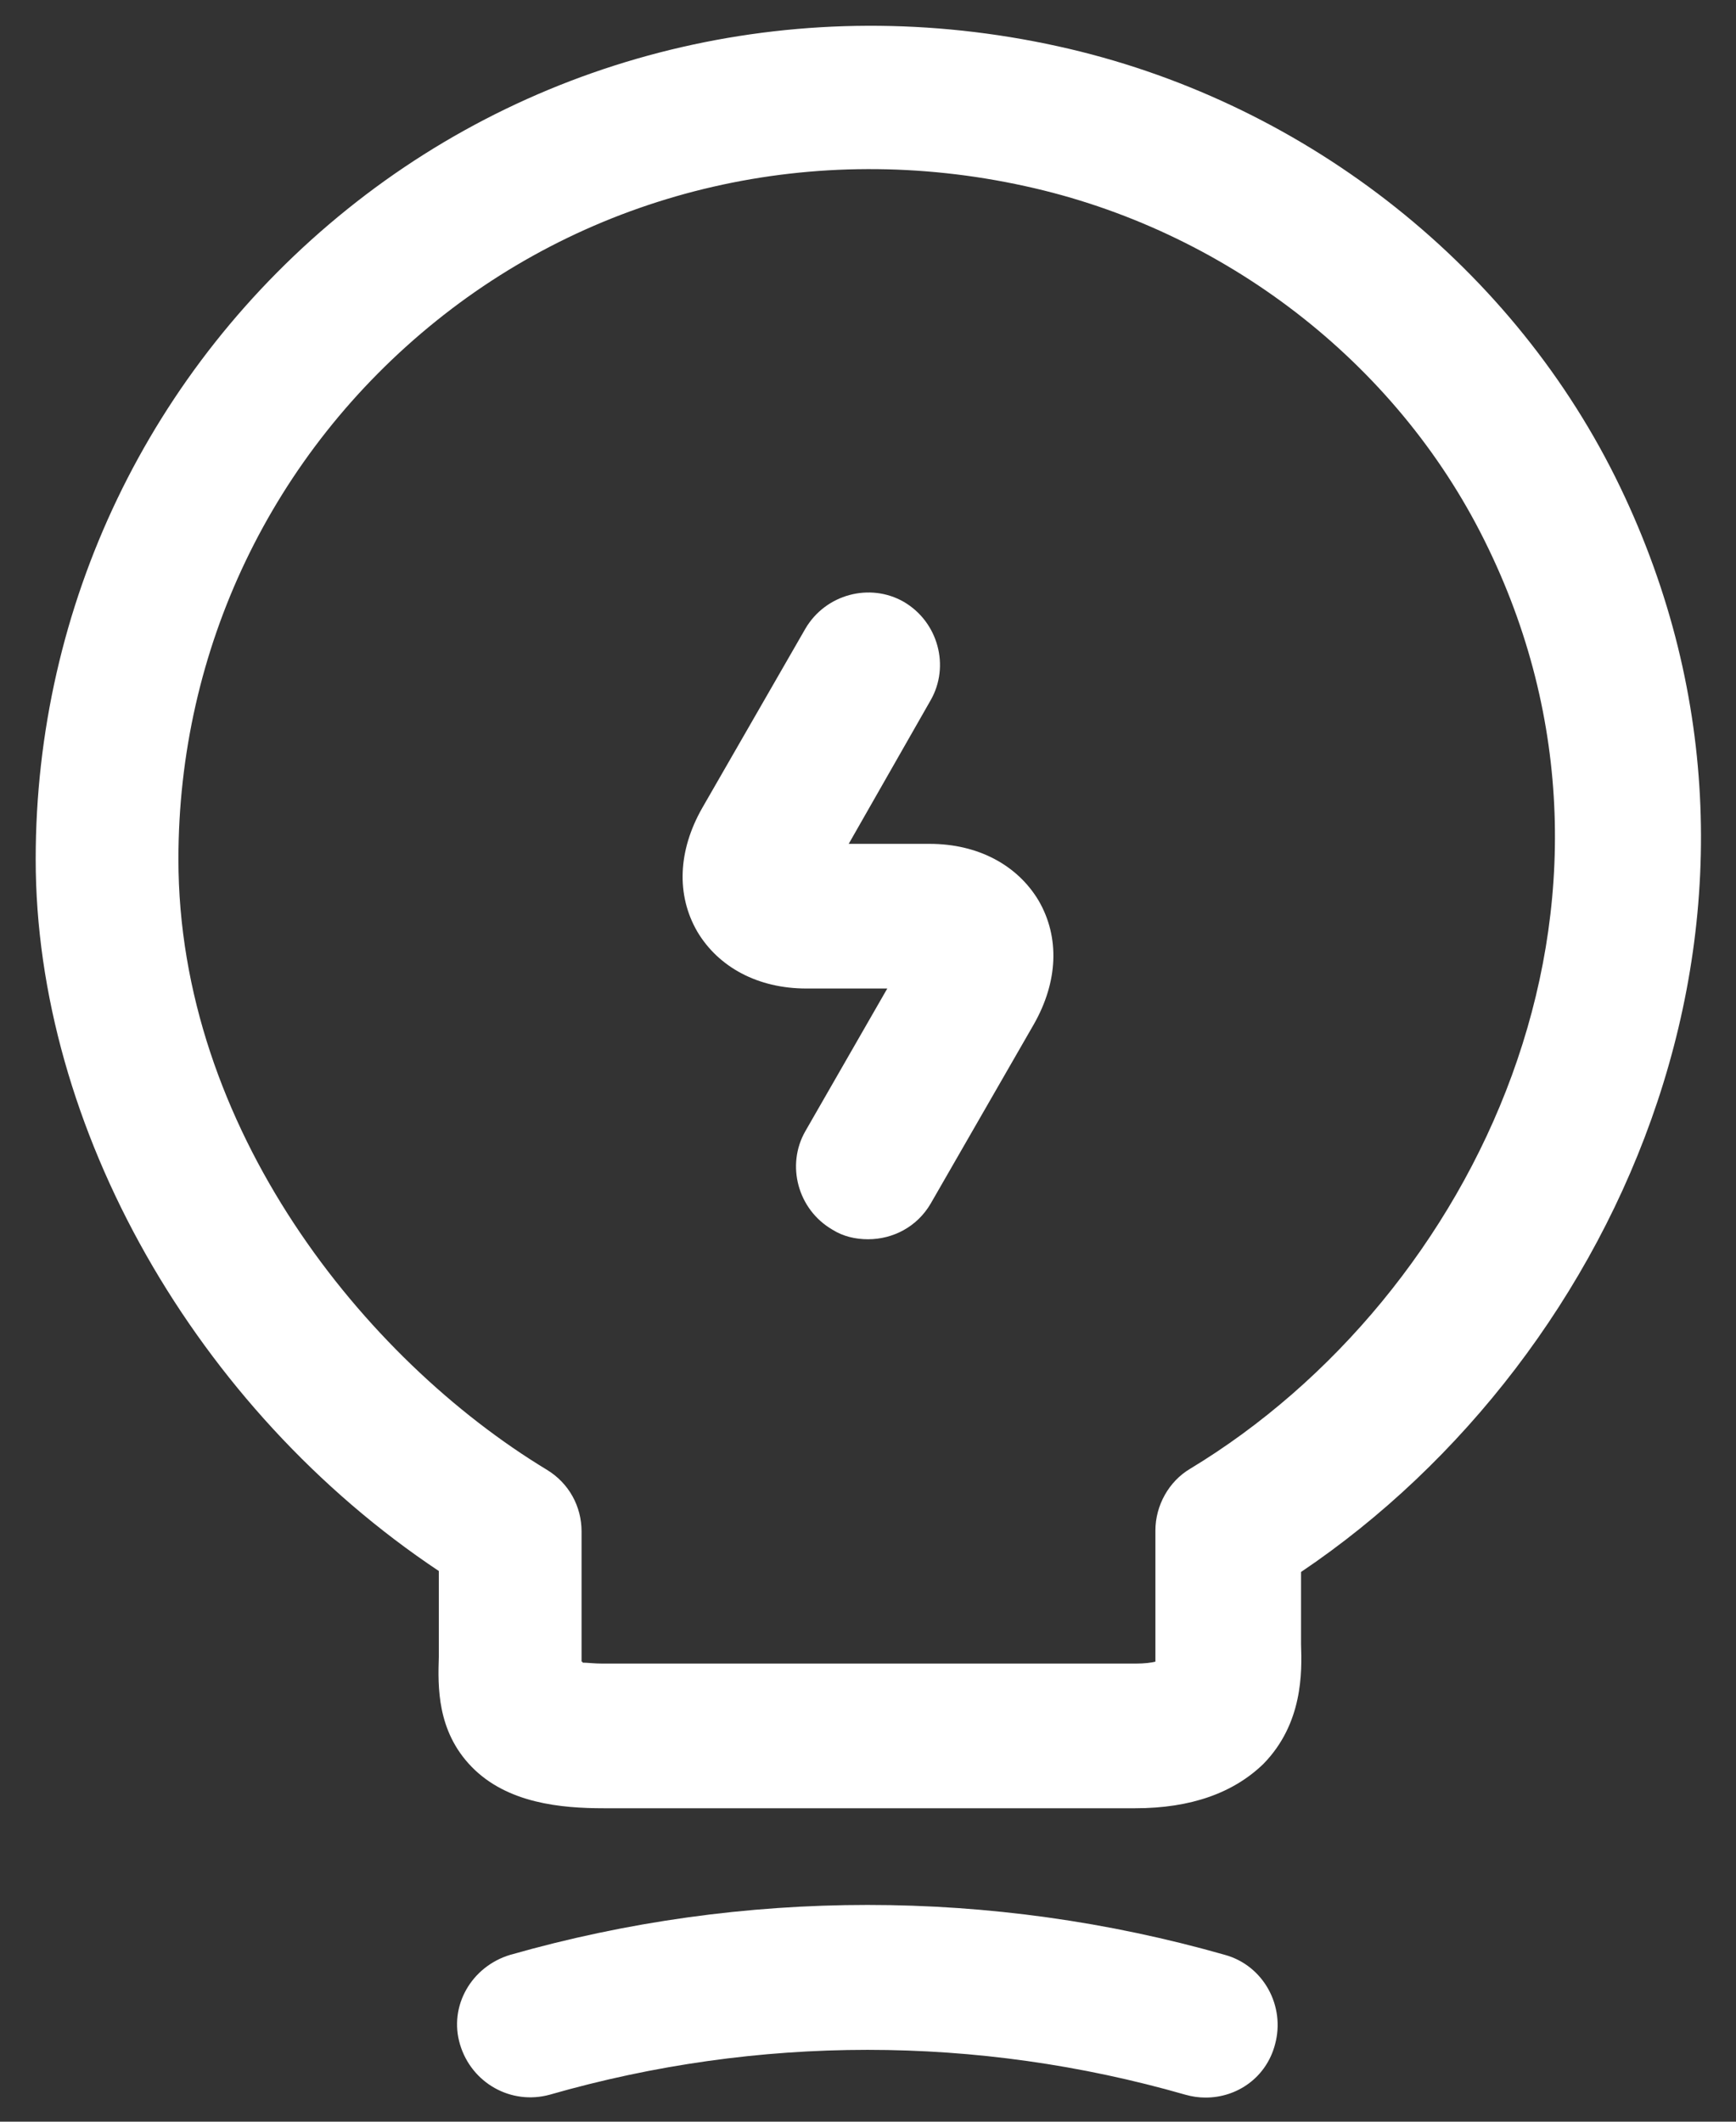
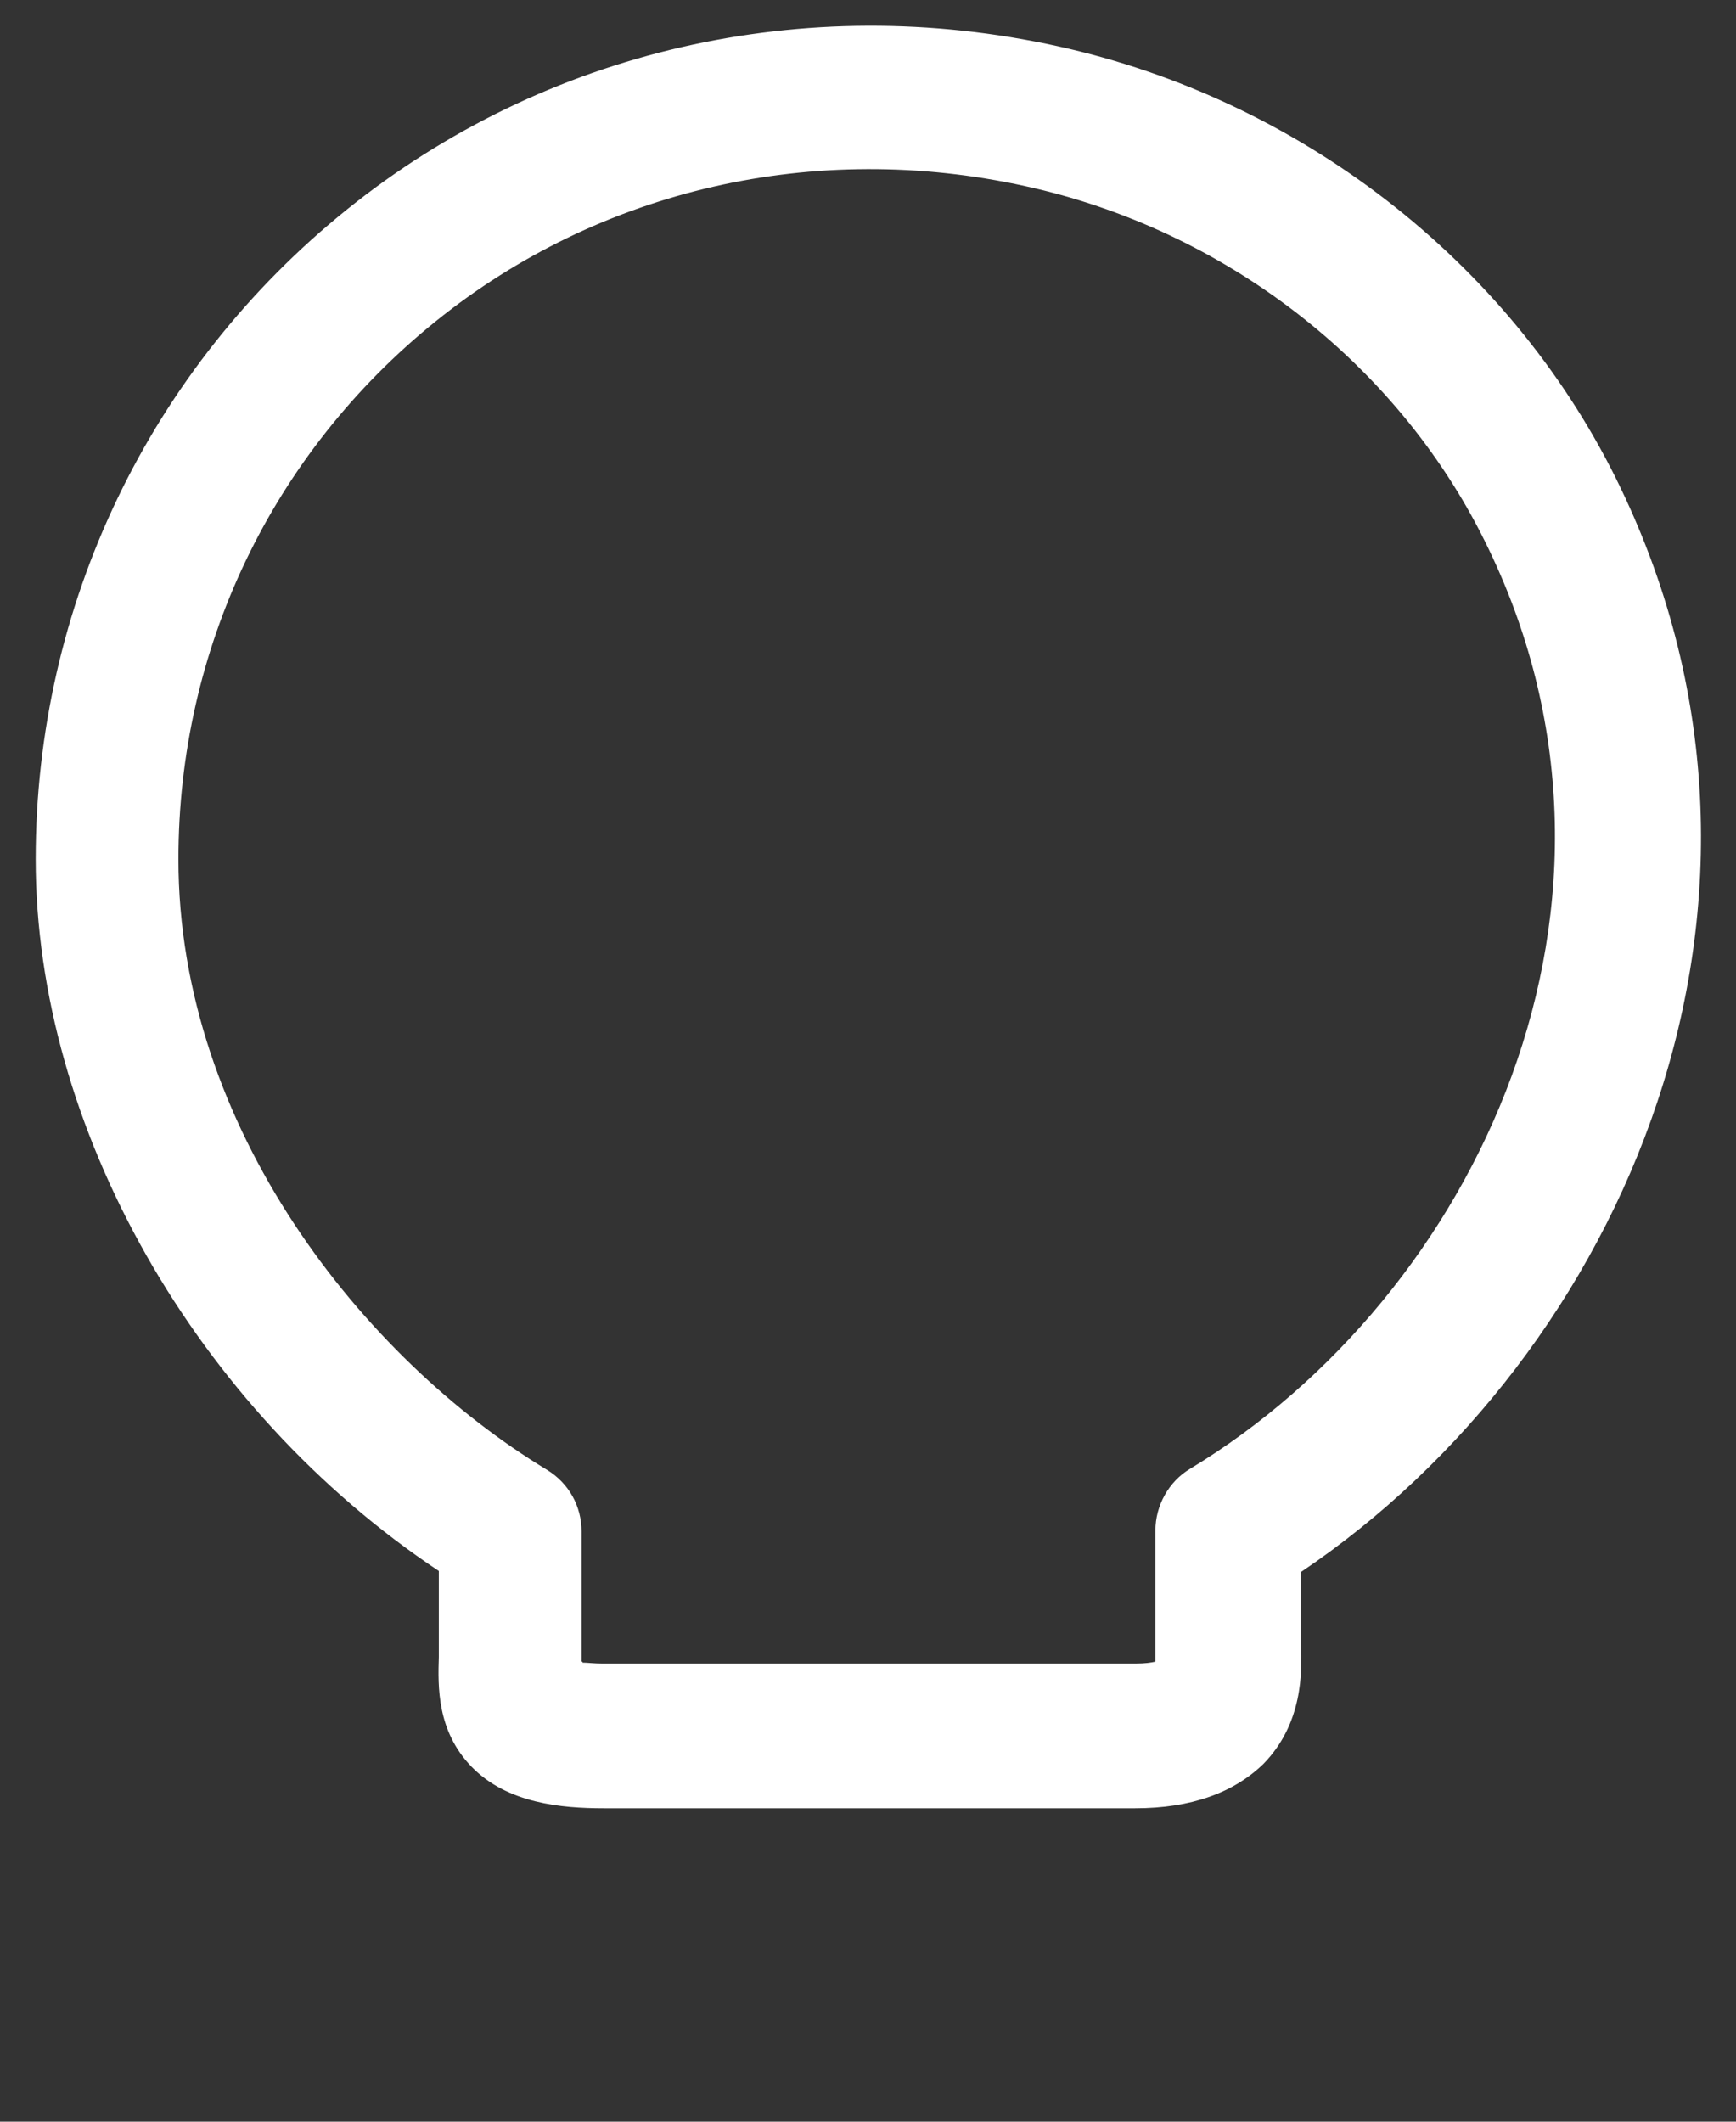
<svg xmlns="http://www.w3.org/2000/svg" width="18" height="22" viewBox="0 0 18 22" fill="none">
  <rect x="0" y="0" width="18" height="22" fill="#333333" stroke="none" />
-   <path d="M9 12.85C8.87 12.85 8.74 12.82 8.63 12.75C8.27 12.54 8.15 12.08 8.35 11.73L9.2 10.25H8.36C7.86 10.25 7.45 10.03 7.23 9.66C7.01 9.28 7.03 8.82 7.28 8.38L8.35 6.52C8.56 6.16 9.02 6.04 9.37 6.24C9.73 6.45 9.85 6.91 9.65 7.26L8.8 8.75H9.64C10.14 8.75 10.55 8.97 10.77 9.34C10.99 9.72 10.97 10.18 10.72 10.62L9.65 12.48C9.51 12.72 9.26 12.85 9 12.85Z" fill="white" />
  <path d="M11.77 18.75H6.26C5.82 18.75 5.26 18.7 4.89 18.32C4.53 17.95 4.54 17.49 4.55 17.18V16.29C2.03 14.61 0.37 11.69 0.37 8.91C0.37 6.28 1.55 3.82 3.6 2.17C5.65 0.52 8.34 -0.1 10.97 0.48C13.47 1.03 15.63 2.7 16.75 4.95C18.92 9.32 16.83 14.05 13.49 16.3V17.05C13.5 17.34 13.51 17.87 13.1 18.29C12.79 18.59 12.35 18.75 11.77 18.75ZM6.04 17.24C6.09 17.24 6.16 17.25 6.25 17.25H11.77C11.87 17.25 11.94 17.24 11.98 17.23C11.98 17.2 11.98 17.16 11.98 17.13V15.87C11.98 15.61 12.12 15.36 12.34 15.23C15.3 13.44 17.26 9.35 15.39 5.6C14.47 3.75 12.69 2.38 10.63 1.93C8.45 1.45 6.22 1.96 4.52 3.33C2.82 4.7 1.85 6.73 1.85 8.91C1.85 11.69 3.77 14.09 5.67 15.24C5.9 15.38 6.03 15.62 6.03 15.88V17.23C6.04 17.23 6.04 17.23 6.04 17.24Z" fill="white" />
-   <path d="M12.5 21.75C12.43 21.75 12.36 21.74 12.29 21.72C10.13 21.1 7.86 21.1 5.7 21.72C5.3 21.83 4.89 21.6 4.77 21.2C4.65 20.8 4.89 20.39 5.29 20.27C7.71 19.58 10.28 19.58 12.7 20.27C13.1 20.38 13.33 20.8 13.22 21.2C13.13 21.54 12.83 21.75 12.5 21.75Z" fill="white" />
</svg>